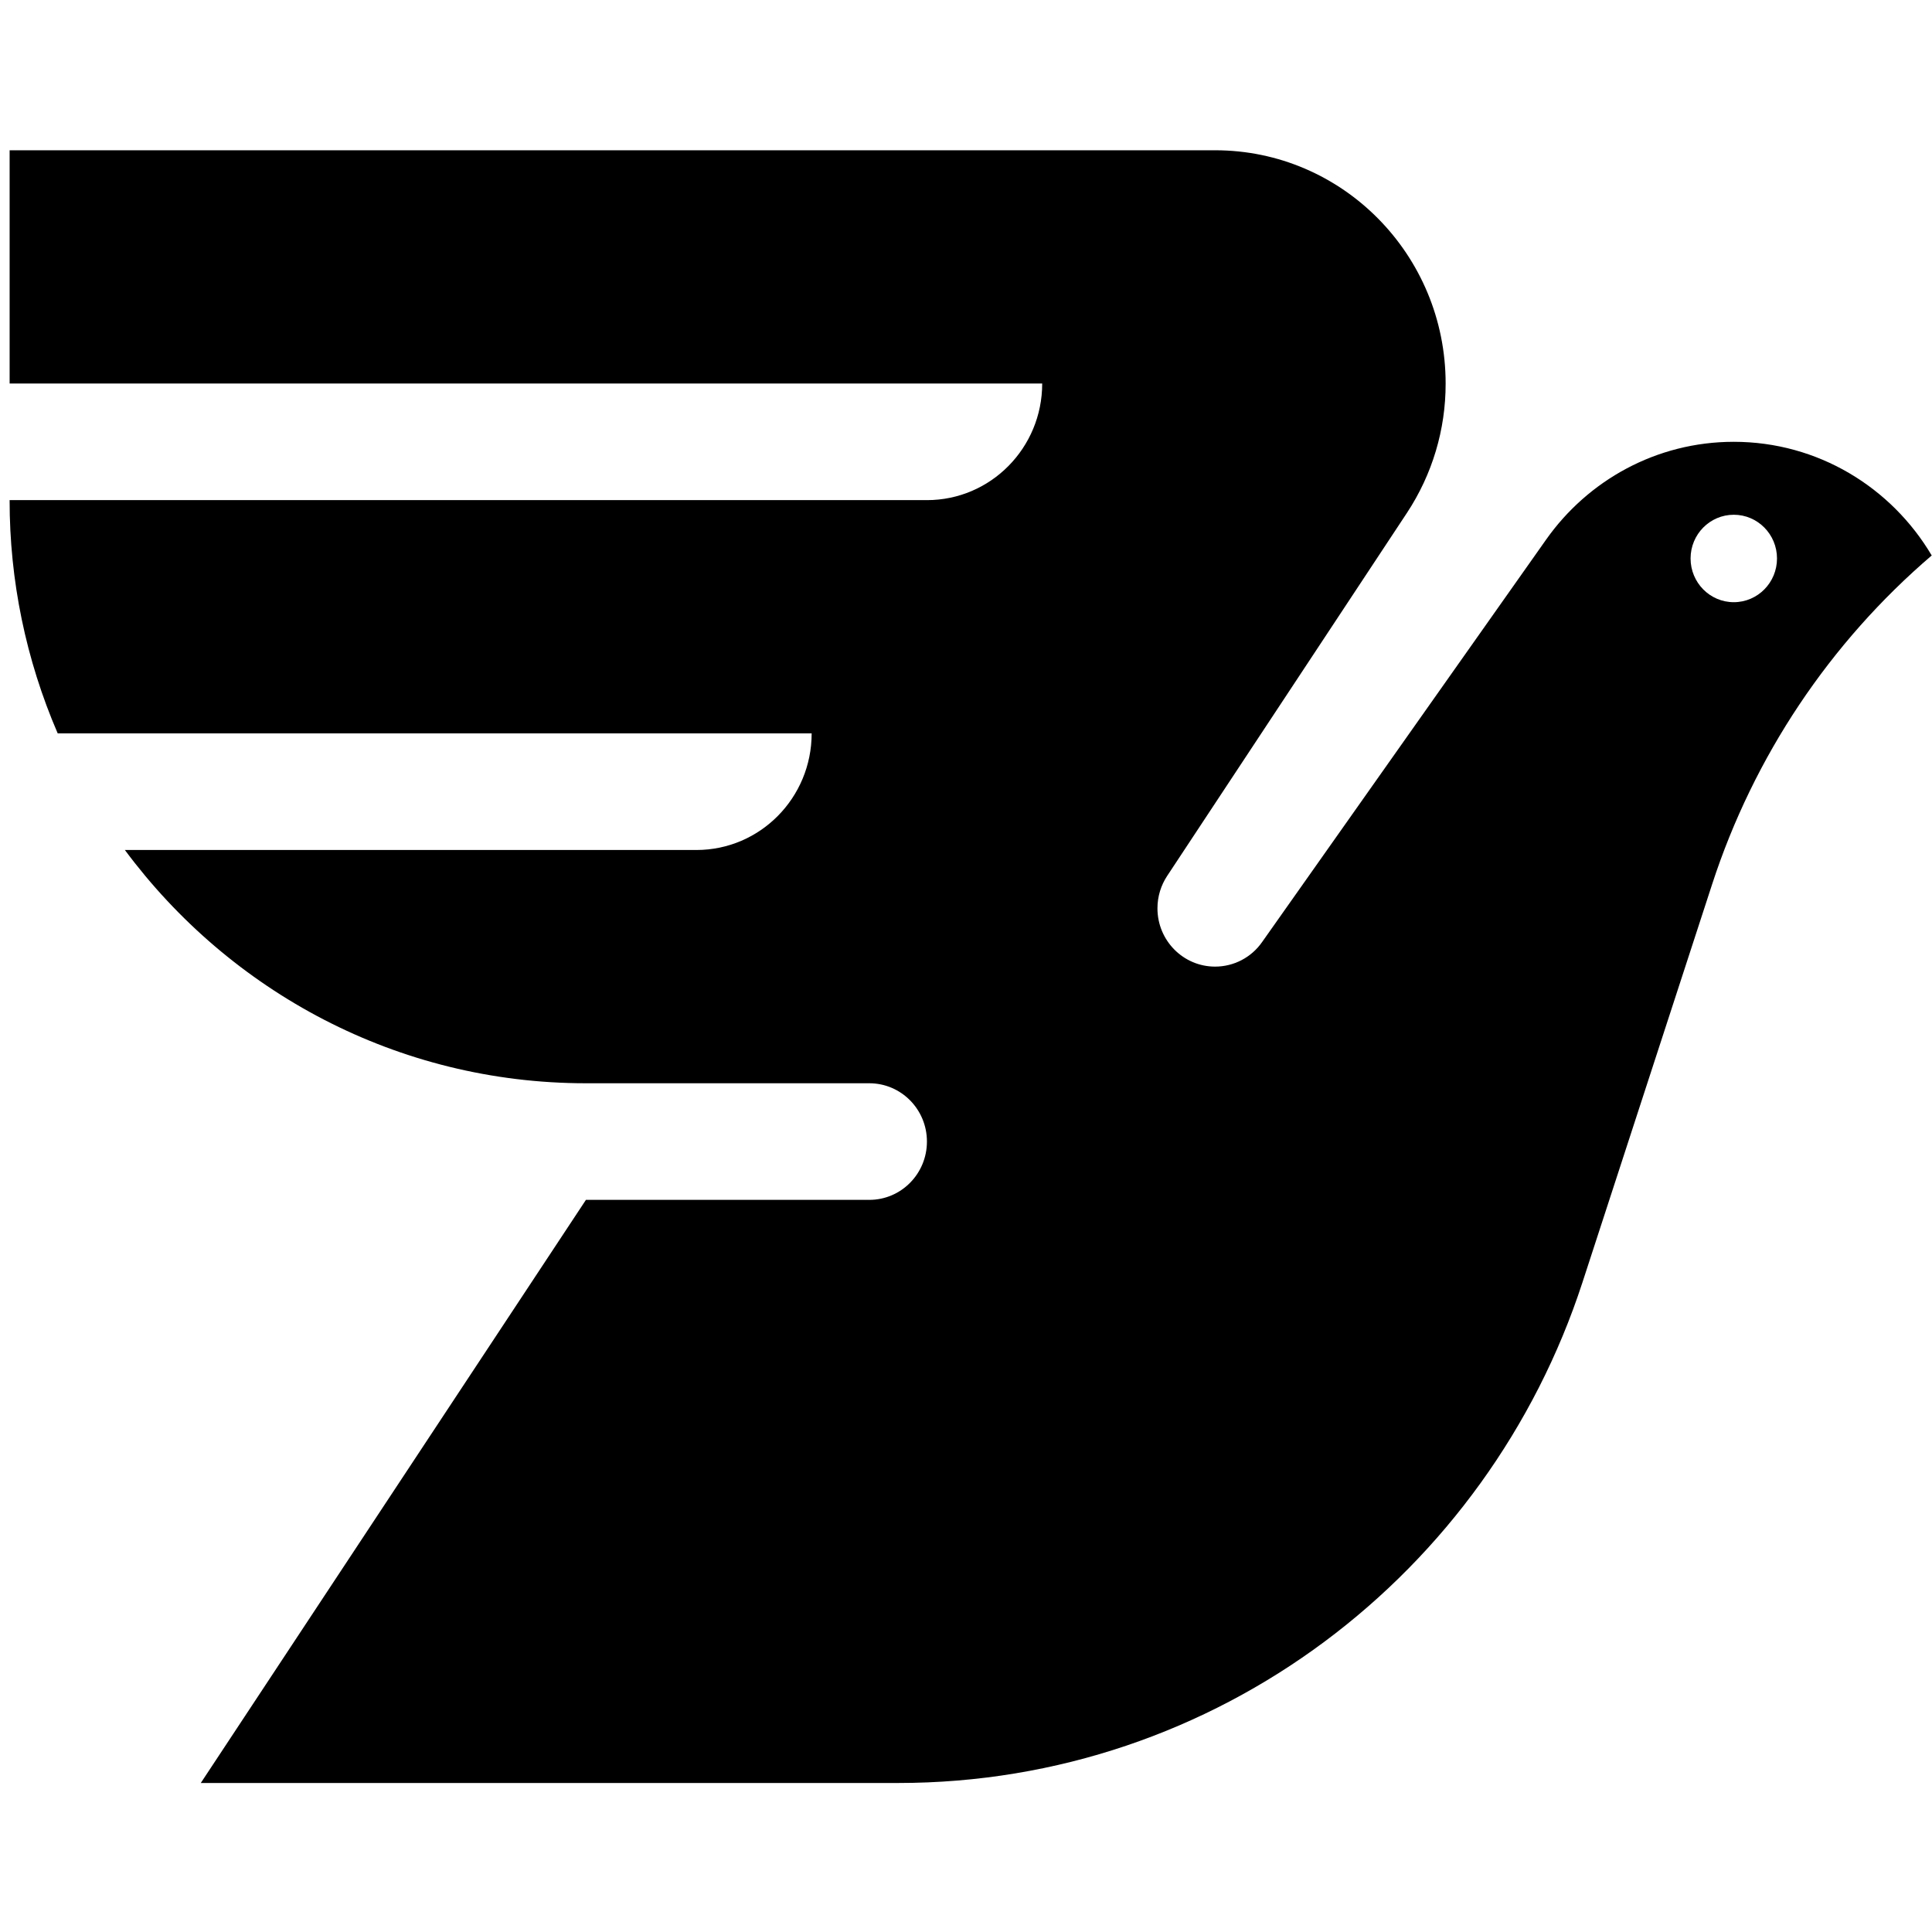
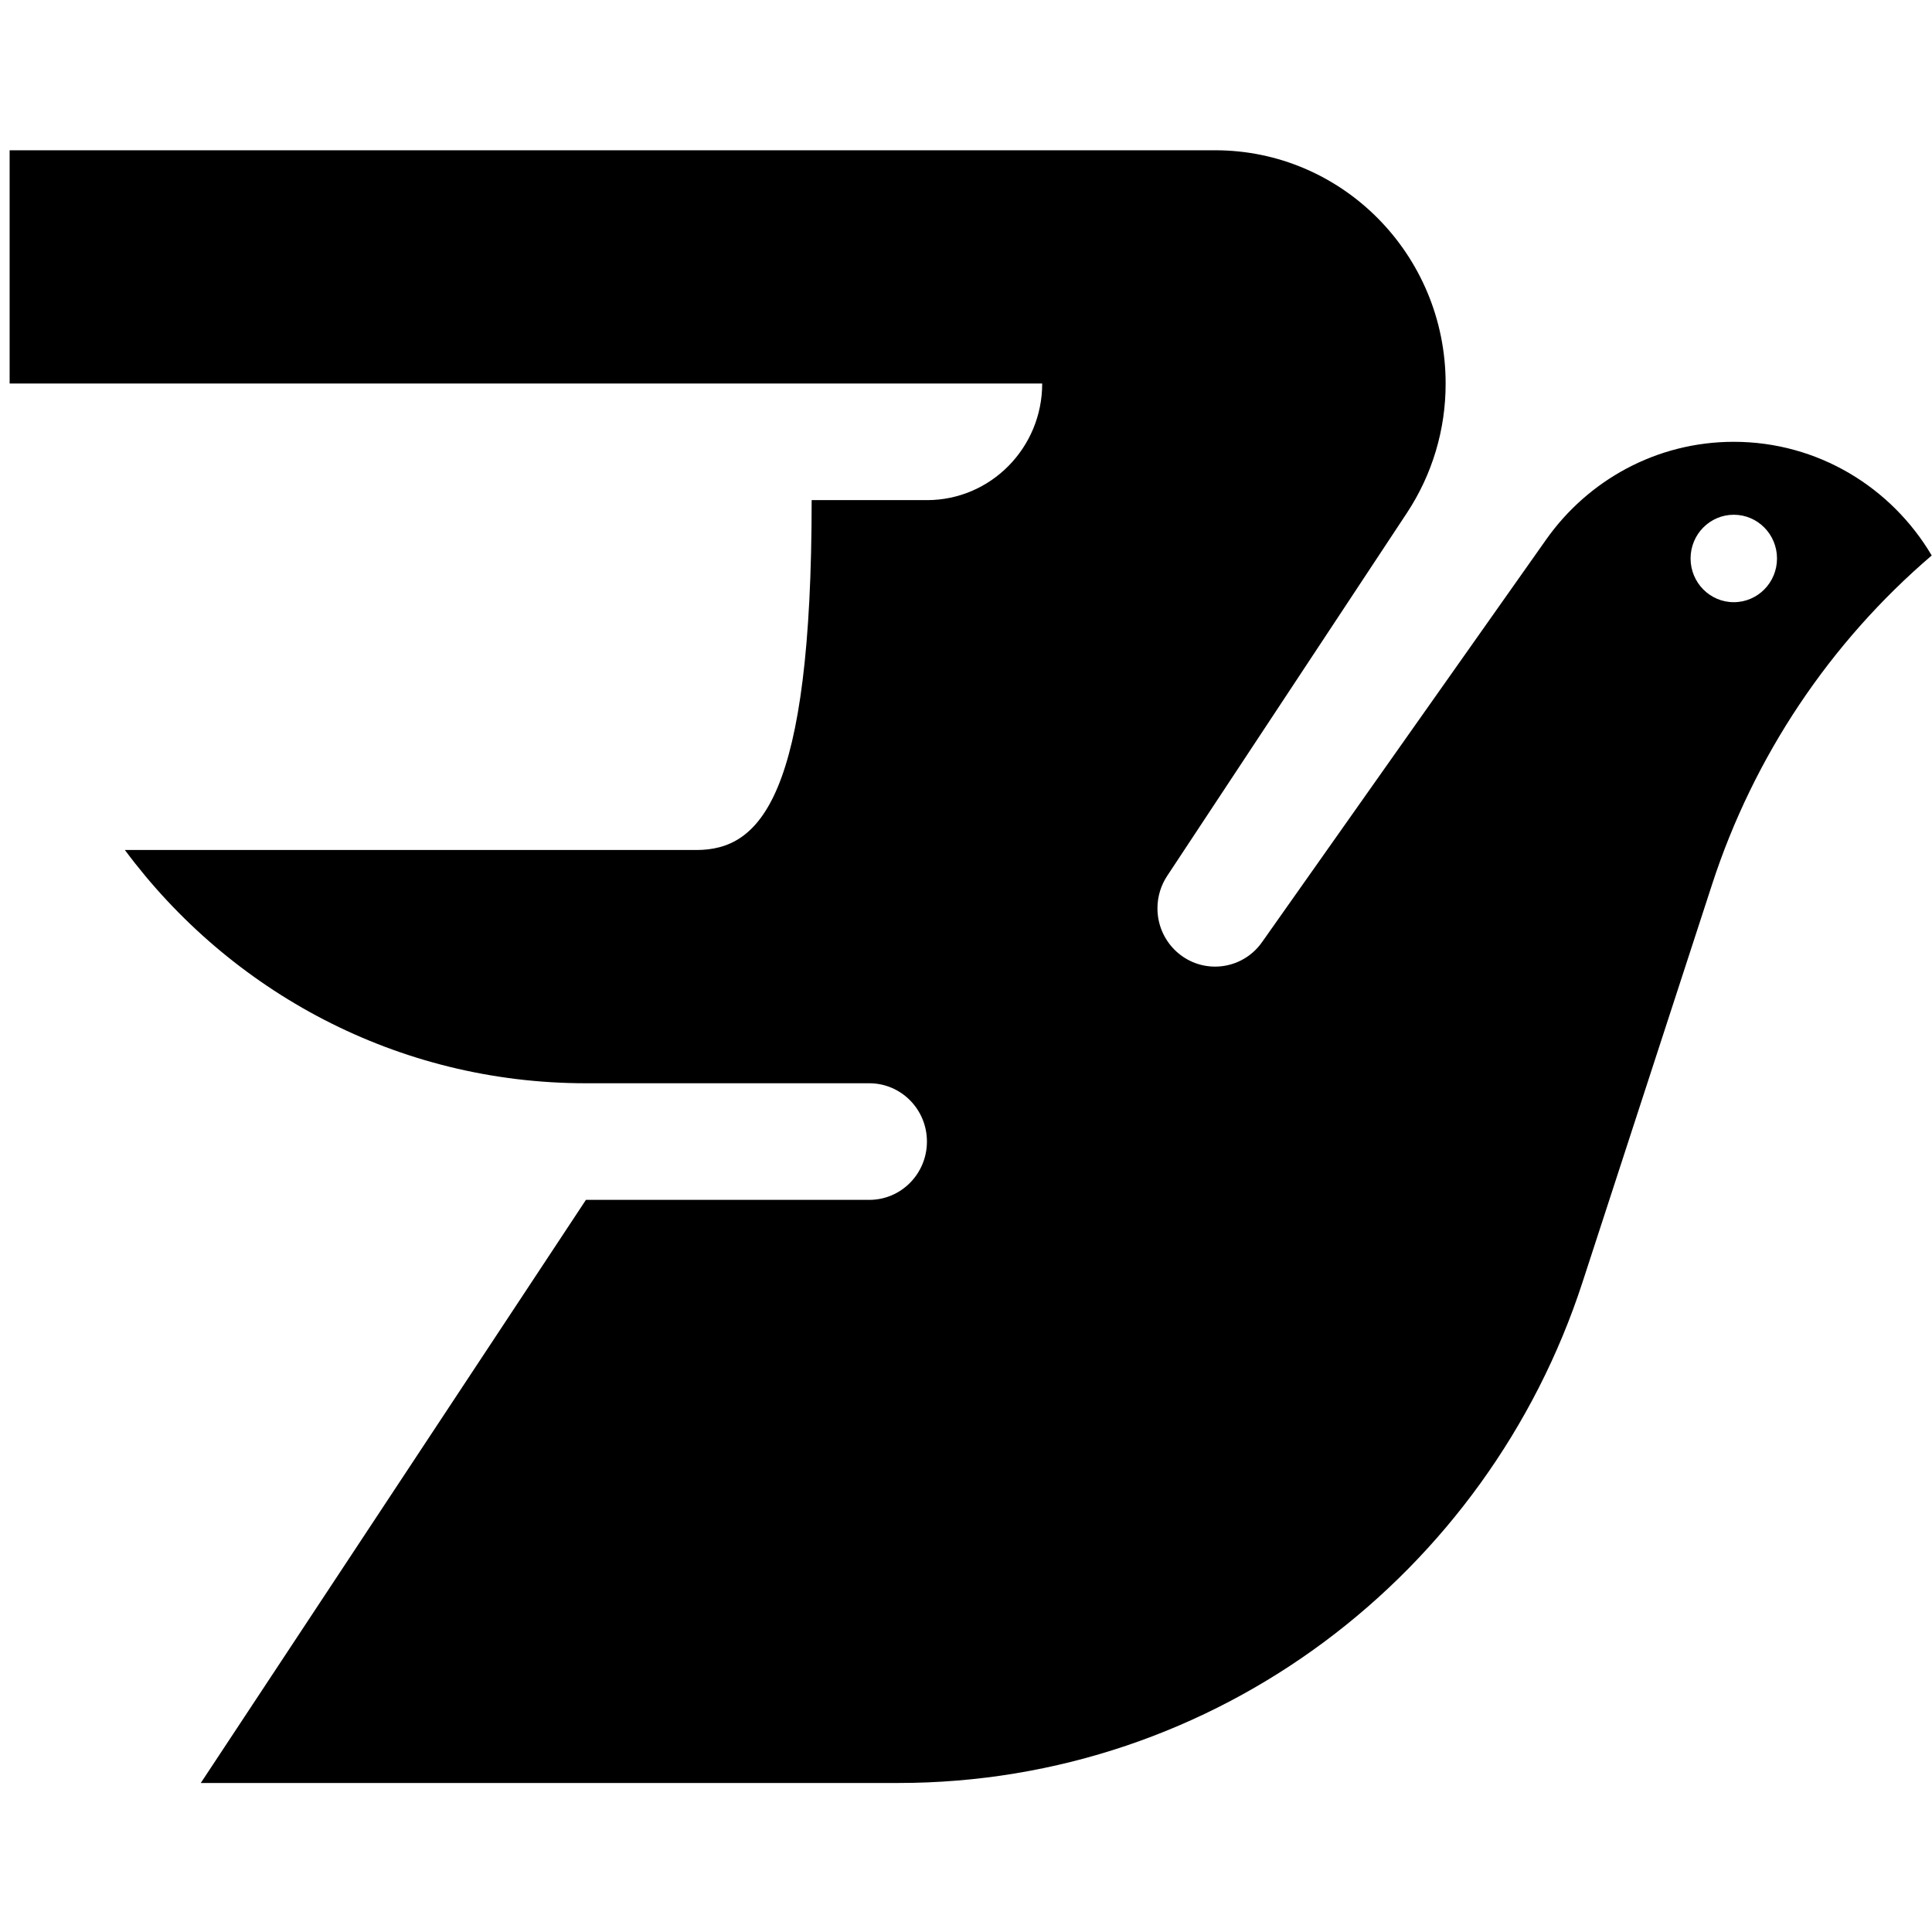
<svg xmlns="http://www.w3.org/2000/svg" width="500" height="500" viewBox="0 0 500 500" fill="none">
-   <path fill-rule="evenodd" clip-rule="evenodd" d="M448.703 155.847C442.525 155.847 437.52 150.781 437.52 144.531C437.52 138.281 442.525 133.217 448.703 133.217C454.881 133.217 459.887 138.283 459.887 144.531C459.887 150.781 454.881 155.847 448.703 155.847ZM448.7 114.339C428.664 114.339 410.925 124.339 400.12 139.669L326.606 243.836C325.239 245.788 323.423 247.382 321.309 248.483C319.195 249.583 316.848 250.158 314.464 250.158C306.223 250.158 299.548 243.403 299.548 235.075C299.548 231.975 300.473 229.103 302.05 226.703L364.106 132.75C370.667 122.813 374.153 111.163 374.128 99.256C374.128 65.917 347.417 38.889 314.464 38.889H2.492V99.256H269.72C269.72 115.925 256.37 129.433 239.895 129.433H2.489C2.467 150.195 6.703 170.74 14.934 189.8H210.056C210.056 206.469 196.706 219.978 180.231 219.978H32.317C59.528 256.633 102.839 280.347 151.645 280.347H224.973C233.214 280.347 239.889 287.1 239.889 295.431C239.889 303.77 233.214 310.525 224.973 310.525H151.639L51.964 461.436H232.431C315.003 461.436 385.037 407.125 409.539 331.878L443.112 228.803C453.873 195.771 473.531 166.344 499.925 143.756C489.506 126.139 470.467 114.339 448.7 114.339Z" fill="black" />
+   <path fill-rule="evenodd" clip-rule="evenodd" d="M448.703 155.847C442.525 155.847 437.52 150.781 437.52 144.531C437.52 138.281 442.525 133.217 448.703 133.217C454.881 133.217 459.887 138.283 459.887 144.531C459.887 150.781 454.881 155.847 448.703 155.847ZM448.7 114.339C428.664 114.339 410.925 124.339 400.12 139.669L326.606 243.836C325.239 245.788 323.423 247.382 321.309 248.483C319.195 249.583 316.848 250.158 314.464 250.158C306.223 250.158 299.548 243.403 299.548 235.075C299.548 231.975 300.473 229.103 302.05 226.703L364.106 132.75C370.667 122.813 374.153 111.163 374.128 99.256C374.128 65.917 347.417 38.889 314.464 38.889H2.492V99.256H269.72C269.72 115.925 256.37 129.433 239.895 129.433H2.489H210.056C210.056 206.469 196.706 219.978 180.231 219.978H32.317C59.528 256.633 102.839 280.347 151.645 280.347H224.973C233.214 280.347 239.889 287.1 239.889 295.431C239.889 303.77 233.214 310.525 224.973 310.525H151.639L51.964 461.436H232.431C315.003 461.436 385.037 407.125 409.539 331.878L443.112 228.803C453.873 195.771 473.531 166.344 499.925 143.756C489.506 126.139 470.467 114.339 448.7 114.339Z" fill="black" />
</svg>